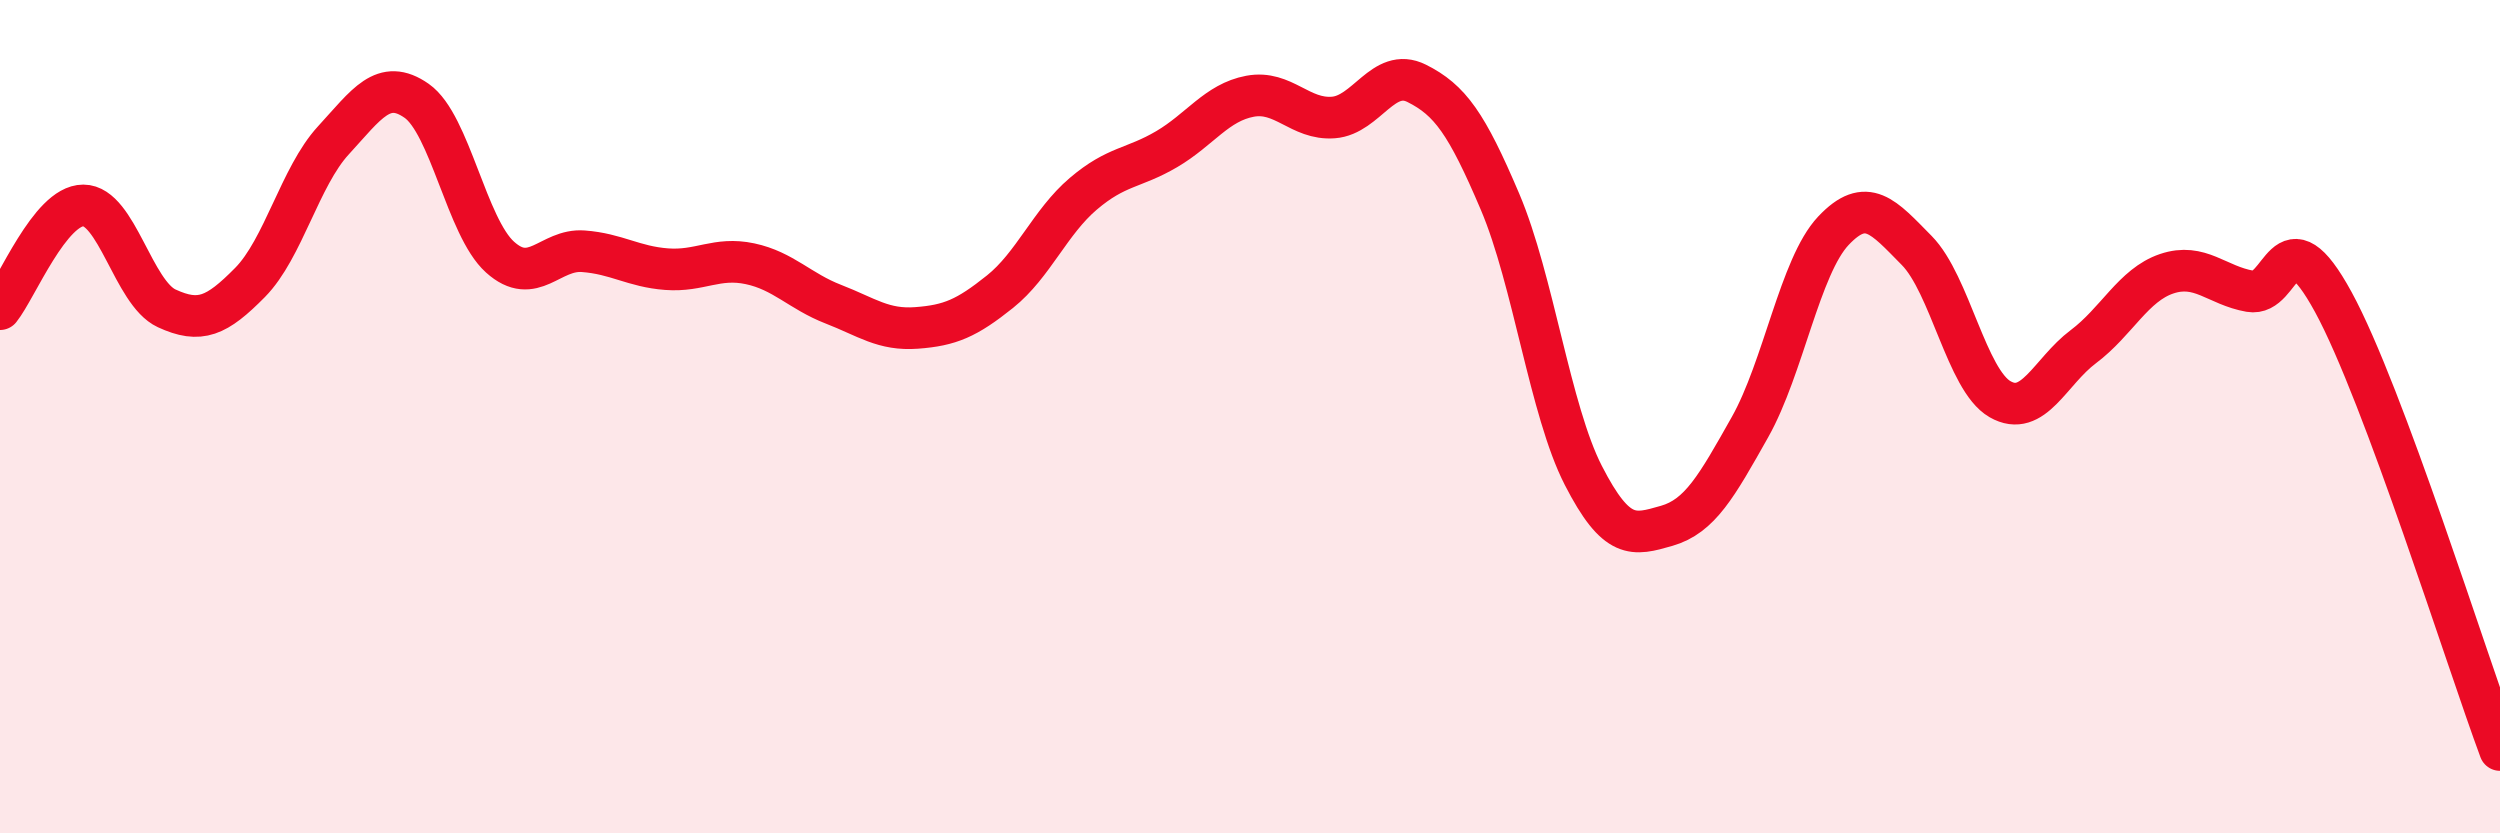
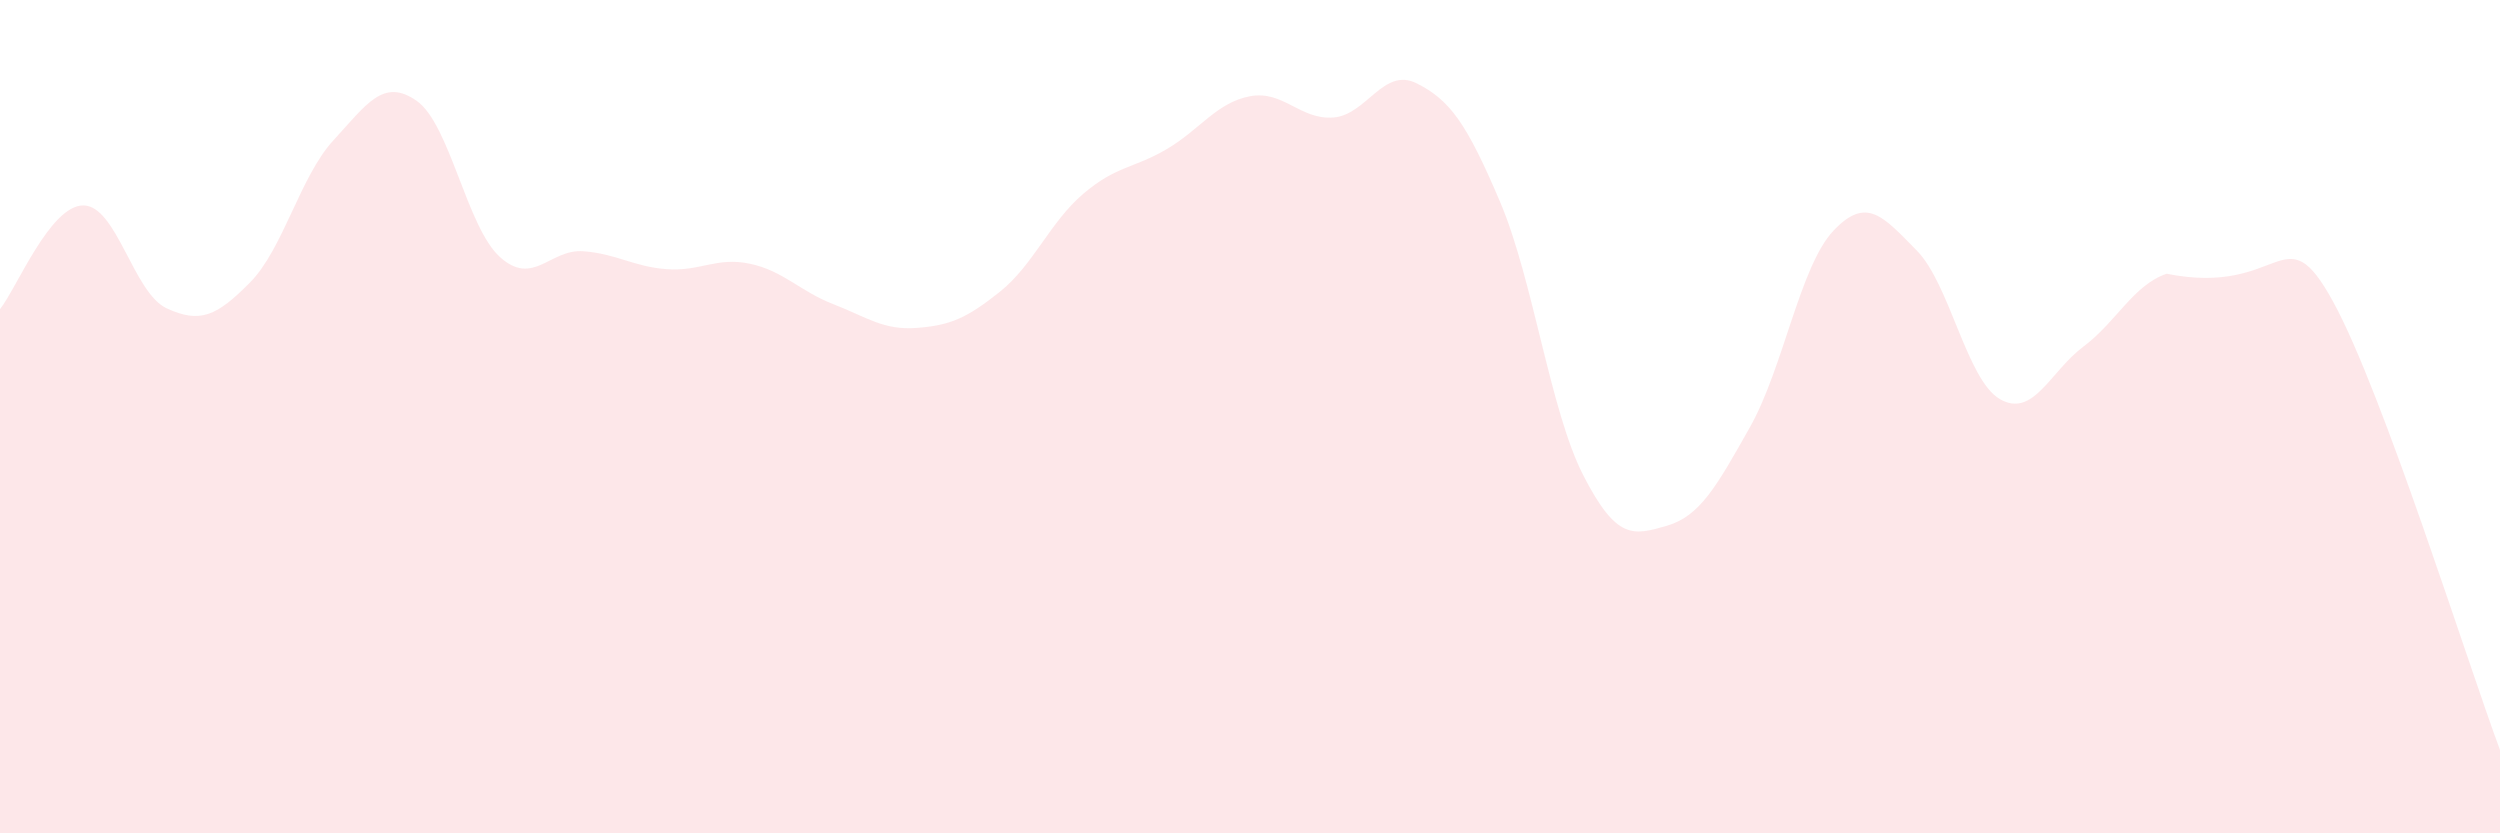
<svg xmlns="http://www.w3.org/2000/svg" width="60" height="20" viewBox="0 0 60 20">
-   <path d="M 0,7.42 C 0.4,6.92 1.2,4.93 2,4.93 C 2.8,4.93 3.2,7.03 4,7.4 C 4.8,7.77 5.2,7.59 6,6.78 C 6.8,5.97 7.2,4.24 8,3.37 C 8.8,2.5 9.2,1.86 10,2.42 C 10.8,2.98 11.2,5.45 12,6.17 C 12.8,6.89 13.2,5.97 14,6.03 C 14.8,6.09 15.2,6.4 16,6.46 C 16.8,6.52 17.2,6.16 18,6.33 C 18.8,6.5 19.2,6.99 20,7.3 C 20.8,7.61 21.2,7.93 22,7.87 C 22.8,7.81 23.2,7.64 24,7 C 24.8,6.36 25.2,5.33 26,4.65 C 26.8,3.97 27.2,4.05 28,3.58 C 28.8,3.11 29.2,2.46 30,2.31 C 30.8,2.16 31.2,2.88 32,2.82 C 32.8,2.76 33.2,1.6 34,2 C 34.8,2.4 35.2,2.96 36,4.84 C 36.8,6.72 37.2,9.85 38,11.41 C 38.8,12.97 39.2,12.85 40,12.62 C 40.8,12.39 41.2,11.67 42,10.25 C 42.8,8.83 43.2,6.39 44,5.54 C 44.8,4.69 45.2,5.2 46,6.01 C 46.8,6.82 47.2,9.12 48,9.58 C 48.8,10.04 49.2,8.92 50,8.32 C 50.8,7.72 51.2,6.84 52,6.57 C 52.8,6.3 53.2,6.85 54,6.99 C 54.8,7.13 54.8,5.05 56,7.25 C 57.2,9.45 59.2,15.85 60,18L60 20L0 20Z" fill="#EB0A25" opacity="0.1" stroke-linecap="round" stroke-linejoin="round" />
-   <path d="M 0,7.42 C 0.4,6.92 1.2,4.93 2,4.93 C 2.8,4.93 3.2,7.03 4,7.4 C 4.8,7.77 5.2,7.59 6,6.78 C 6.8,5.97 7.2,4.24 8,3.37 C 8.8,2.5 9.2,1.86 10,2.42 C 10.8,2.98 11.2,5.45 12,6.17 C 12.8,6.89 13.2,5.97 14,6.03 C 14.8,6.09 15.2,6.4 16,6.46 C 16.8,6.52 17.2,6.16 18,6.33 C 18.8,6.5 19.2,6.99 20,7.3 C 20.8,7.61 21.2,7.93 22,7.87 C 22.8,7.81 23.2,7.64 24,7 C 24.8,6.36 25.2,5.33 26,4.65 C 26.8,3.97 27.2,4.05 28,3.58 C 28.8,3.11 29.2,2.46 30,2.31 C 30.8,2.16 31.2,2.88 32,2.82 C 32.8,2.76 33.2,1.6 34,2 C 34.8,2.4 35.2,2.96 36,4.84 C 36.8,6.72 37.2,9.85 38,11.41 C 38.8,12.97 39.2,12.85 40,12.62 C 40.8,12.39 41.2,11.67 42,10.25 C 42.8,8.83 43.2,6.39 44,5.54 C 44.8,4.69 45.2,5.2 46,6.01 C 46.8,6.82 47.2,9.12 48,9.58 C 48.8,10.04 49.2,8.92 50,8.32 C 50.8,7.72 51.2,6.84 52,6.57 C 52.8,6.3 53.2,6.85 54,6.99 C 54.8,7.13 54.8,5.05 56,7.25 C 57.2,9.45 59.2,15.85 60,18" stroke="#EB0A25" stroke-width="1" fill="none" stroke-linecap="round" stroke-linejoin="round" />
+   <path d="M 0,7.42 C 0.4,6.92 1.2,4.93 2,4.93 C 2.8,4.93 3.2,7.03 4,7.4 C 4.8,7.77 5.2,7.59 6,6.78 C 6.8,5.97 7.2,4.24 8,3.37 C 8.8,2.5 9.2,1.86 10,2.42 C 10.8,2.98 11.2,5.45 12,6.17 C 12.8,6.89 13.2,5.97 14,6.03 C 14.8,6.09 15.2,6.4 16,6.46 C 16.8,6.52 17.2,6.16 18,6.33 C 18.8,6.5 19.2,6.99 20,7.3 C 20.8,7.61 21.2,7.93 22,7.87 C 22.8,7.81 23.2,7.64 24,7 C 24.8,6.36 25.2,5.33 26,4.65 C 26.8,3.97 27.2,4.05 28,3.58 C 28.8,3.11 29.2,2.46 30,2.31 C 30.8,2.16 31.2,2.88 32,2.82 C 32.8,2.76 33.2,1.6 34,2 C 34.8,2.4 35.2,2.96 36,4.84 C 36.8,6.72 37.2,9.85 38,11.41 C 38.8,12.97 39.2,12.85 40,12.62 C 40.8,12.39 41.2,11.67 42,10.25 C 42.8,8.83 43.2,6.39 44,5.54 C 44.8,4.69 45.2,5.2 46,6.01 C 46.8,6.82 47.2,9.12 48,9.58 C 48.8,10.04 49.2,8.92 50,8.32 C 50.8,7.72 51.2,6.84 52,6.57 C 54.8,7.13 54.8,5.05 56,7.25 C 57.2,9.45 59.2,15.85 60,18L60 20L0 20Z" fill="#EB0A25" opacity="0.1" stroke-linecap="round" stroke-linejoin="round" />
</svg>